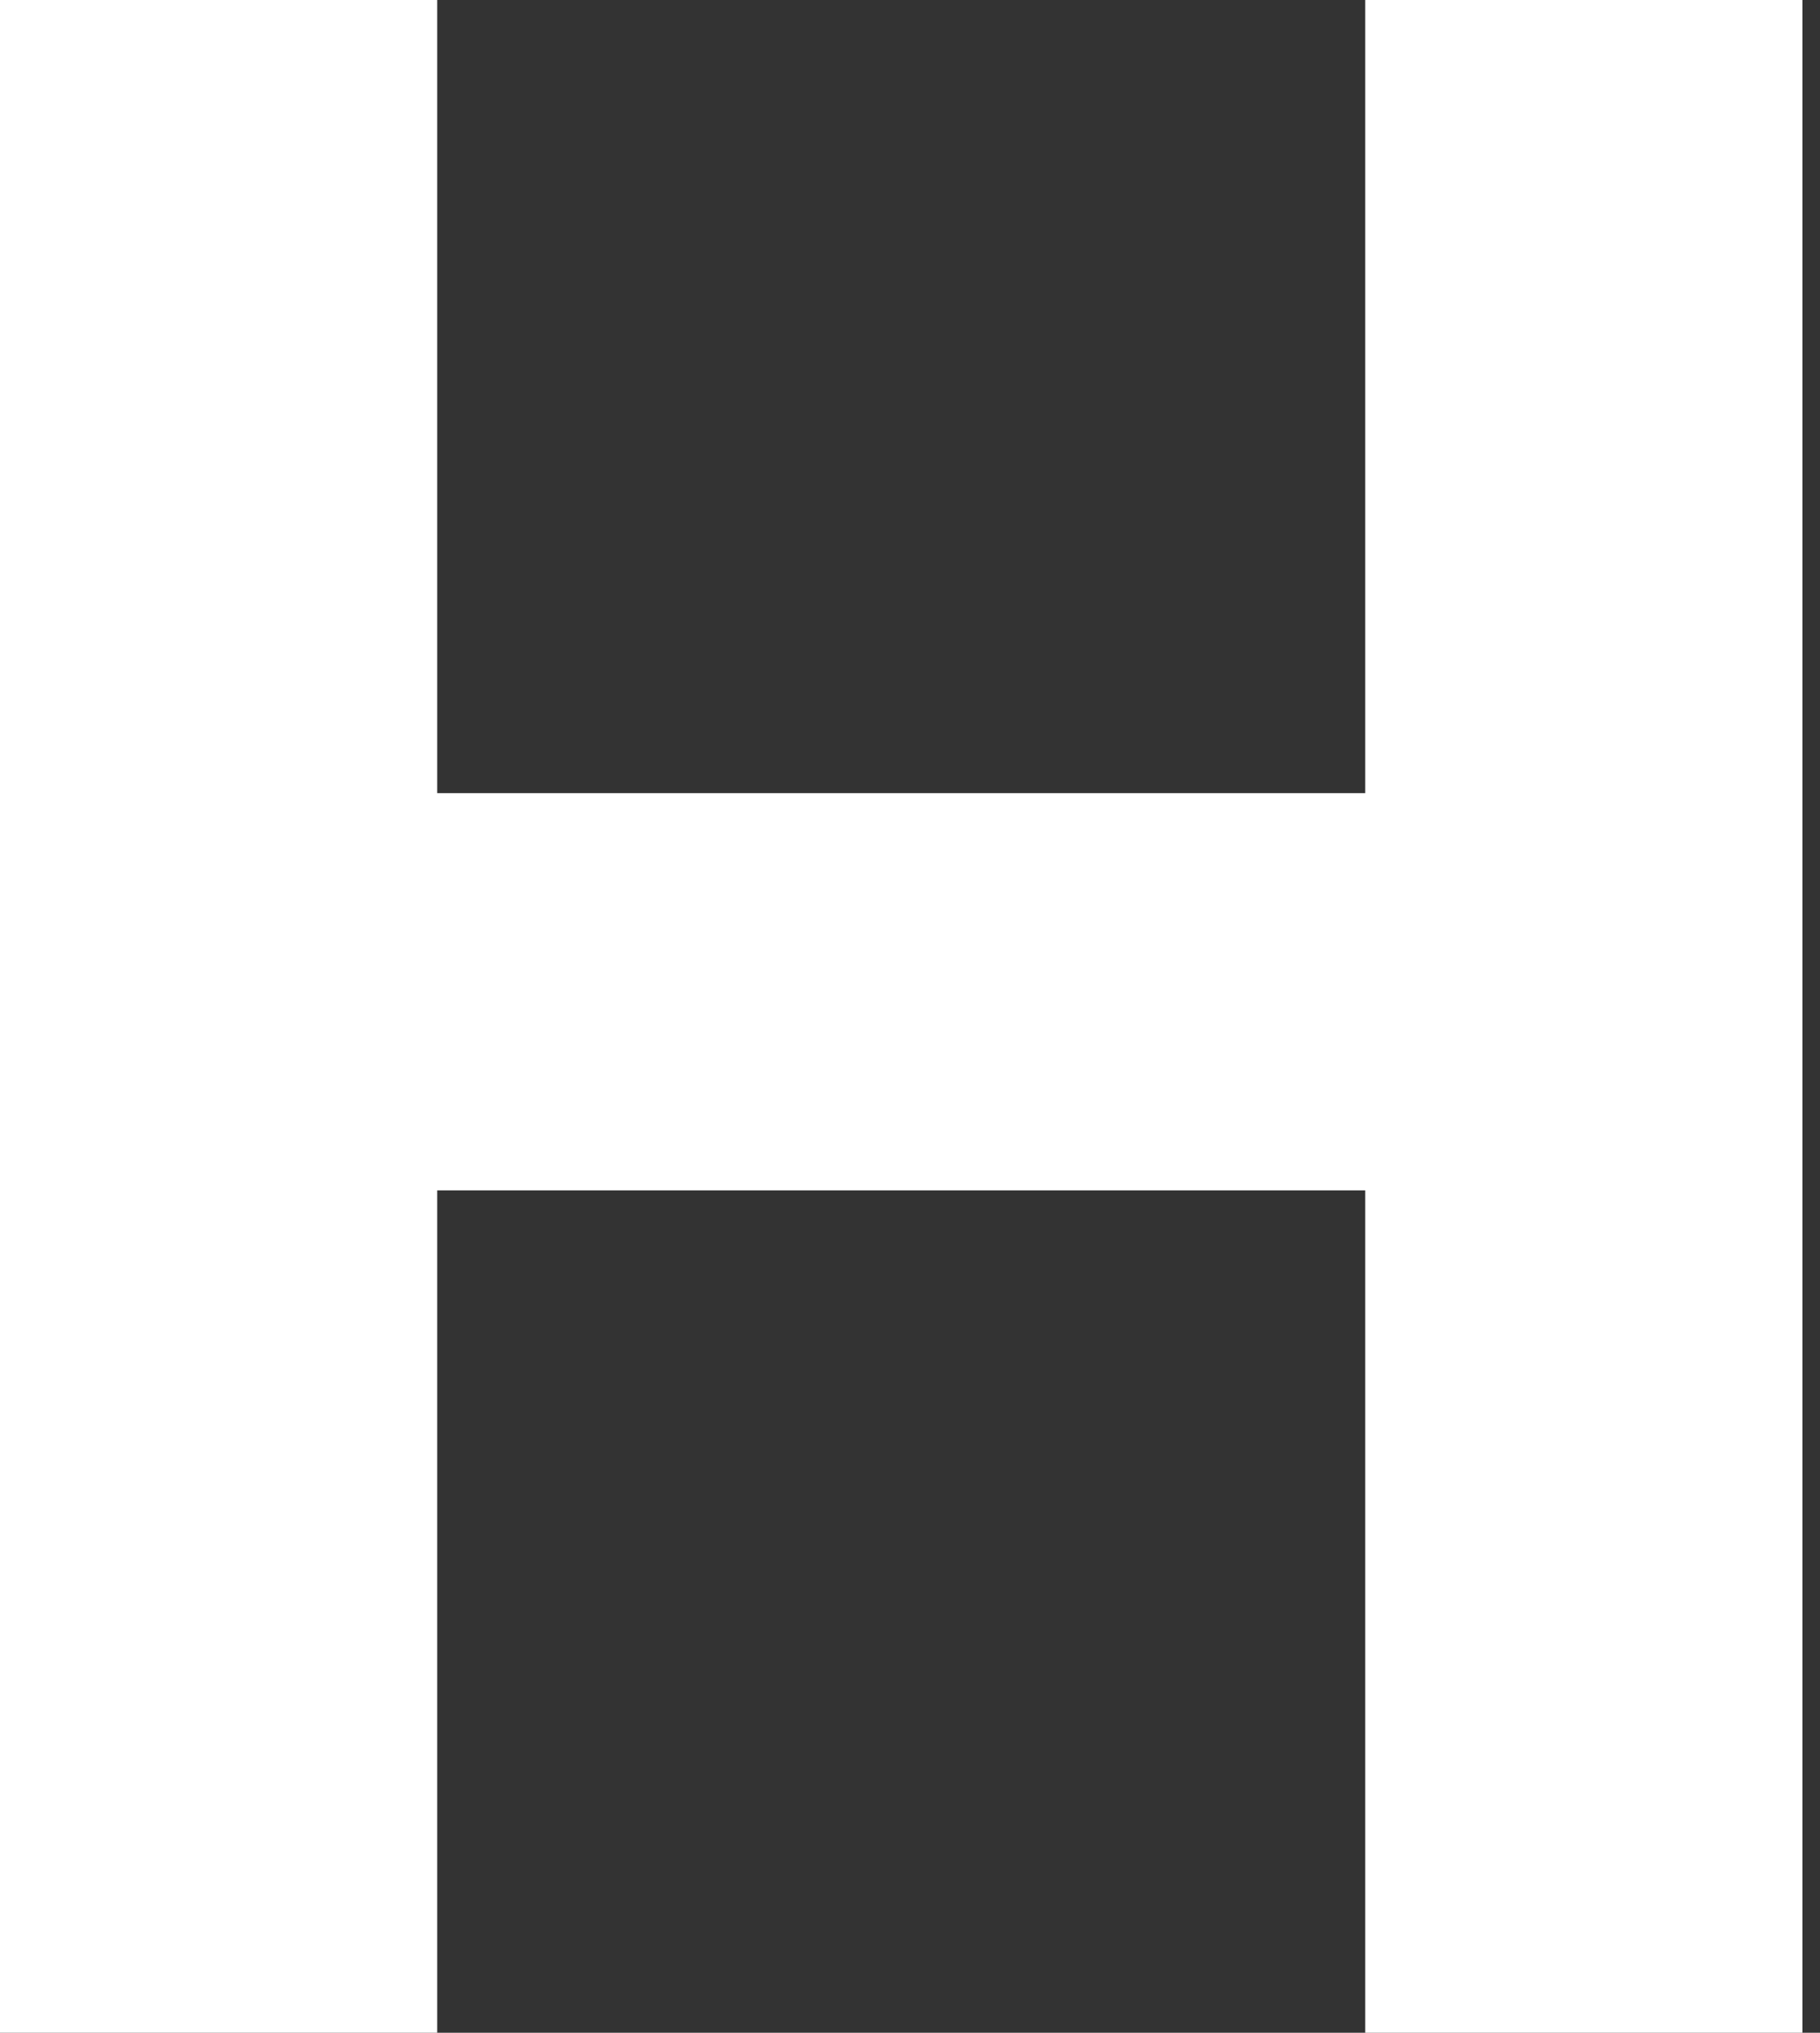
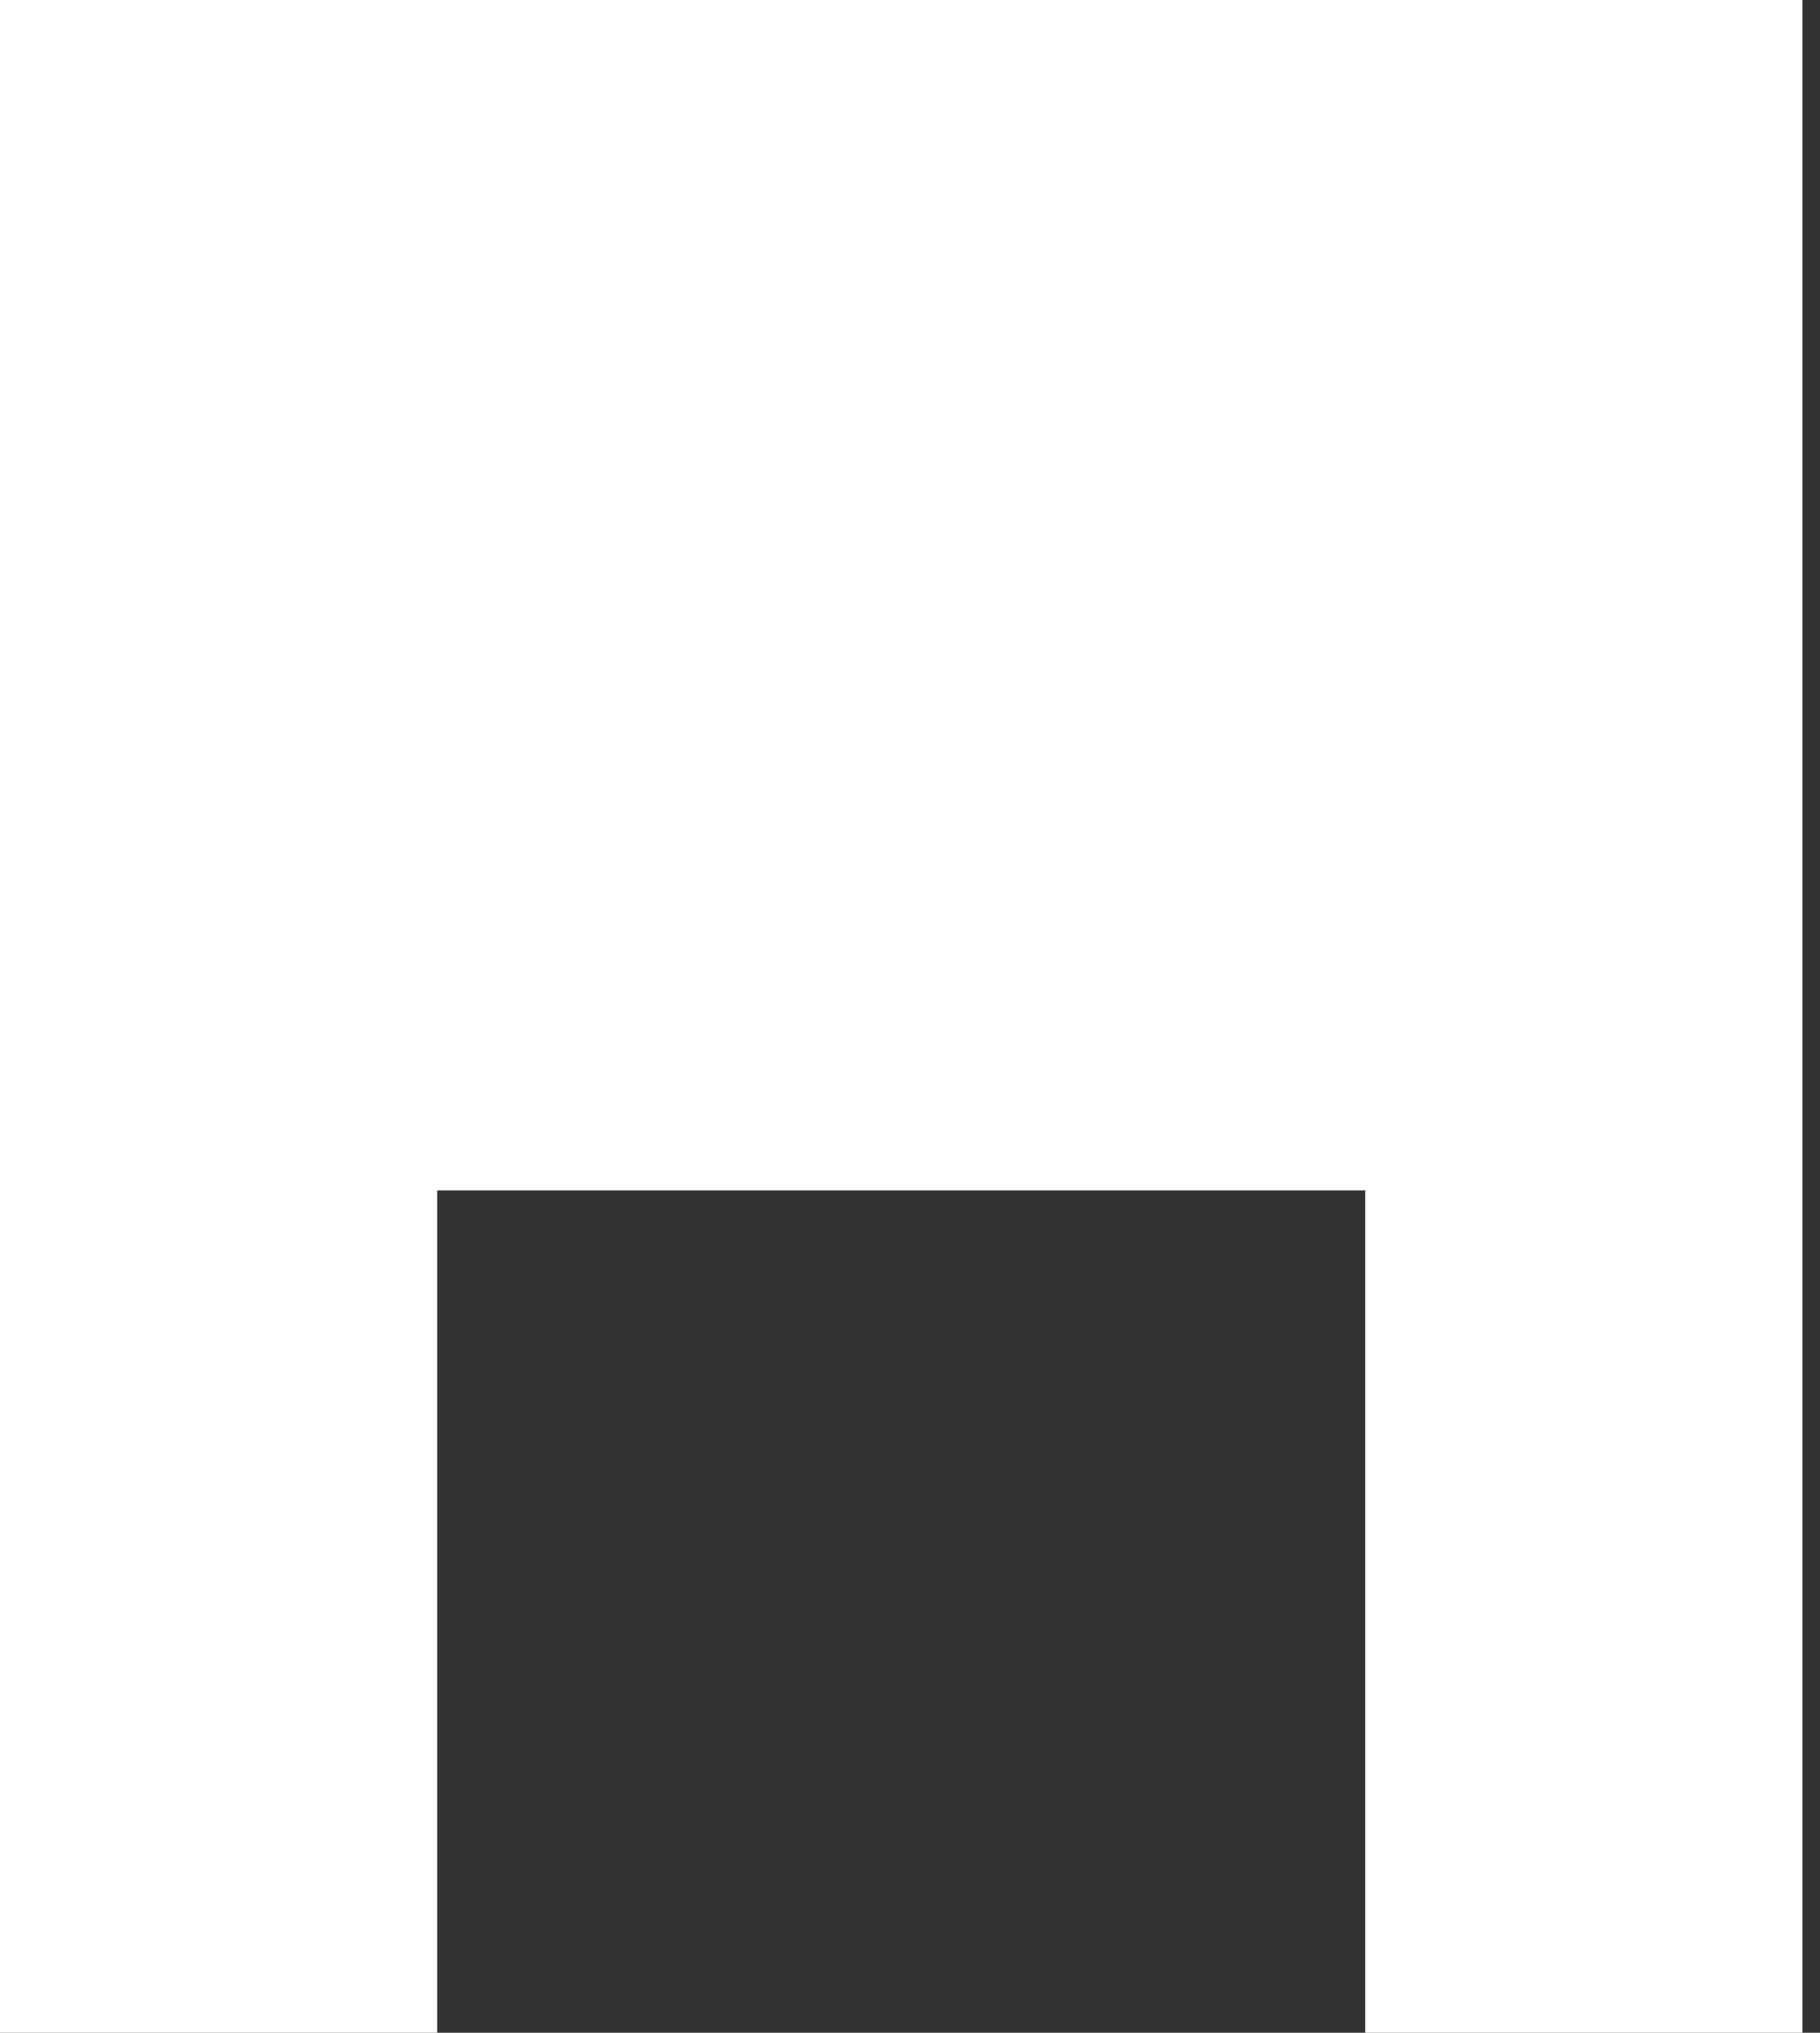
<svg xmlns="http://www.w3.org/2000/svg" width="60" height="67" viewBox="0 0 60 67" fill="none">
  <rect x="0" y="0" width="60" height="67" fill="#333333" stroke="none" />
-   <path d="M45.008 0V26.142H14.413V0H0V67.002H14.413V39.235H45.008V67.002H59.42V0H45.008Z" fill="white" />
+   <path d="M45.008 0H14.413V0H0V67.002H14.413V39.235H45.008V67.002H59.42V0H45.008Z" fill="white" />
</svg>